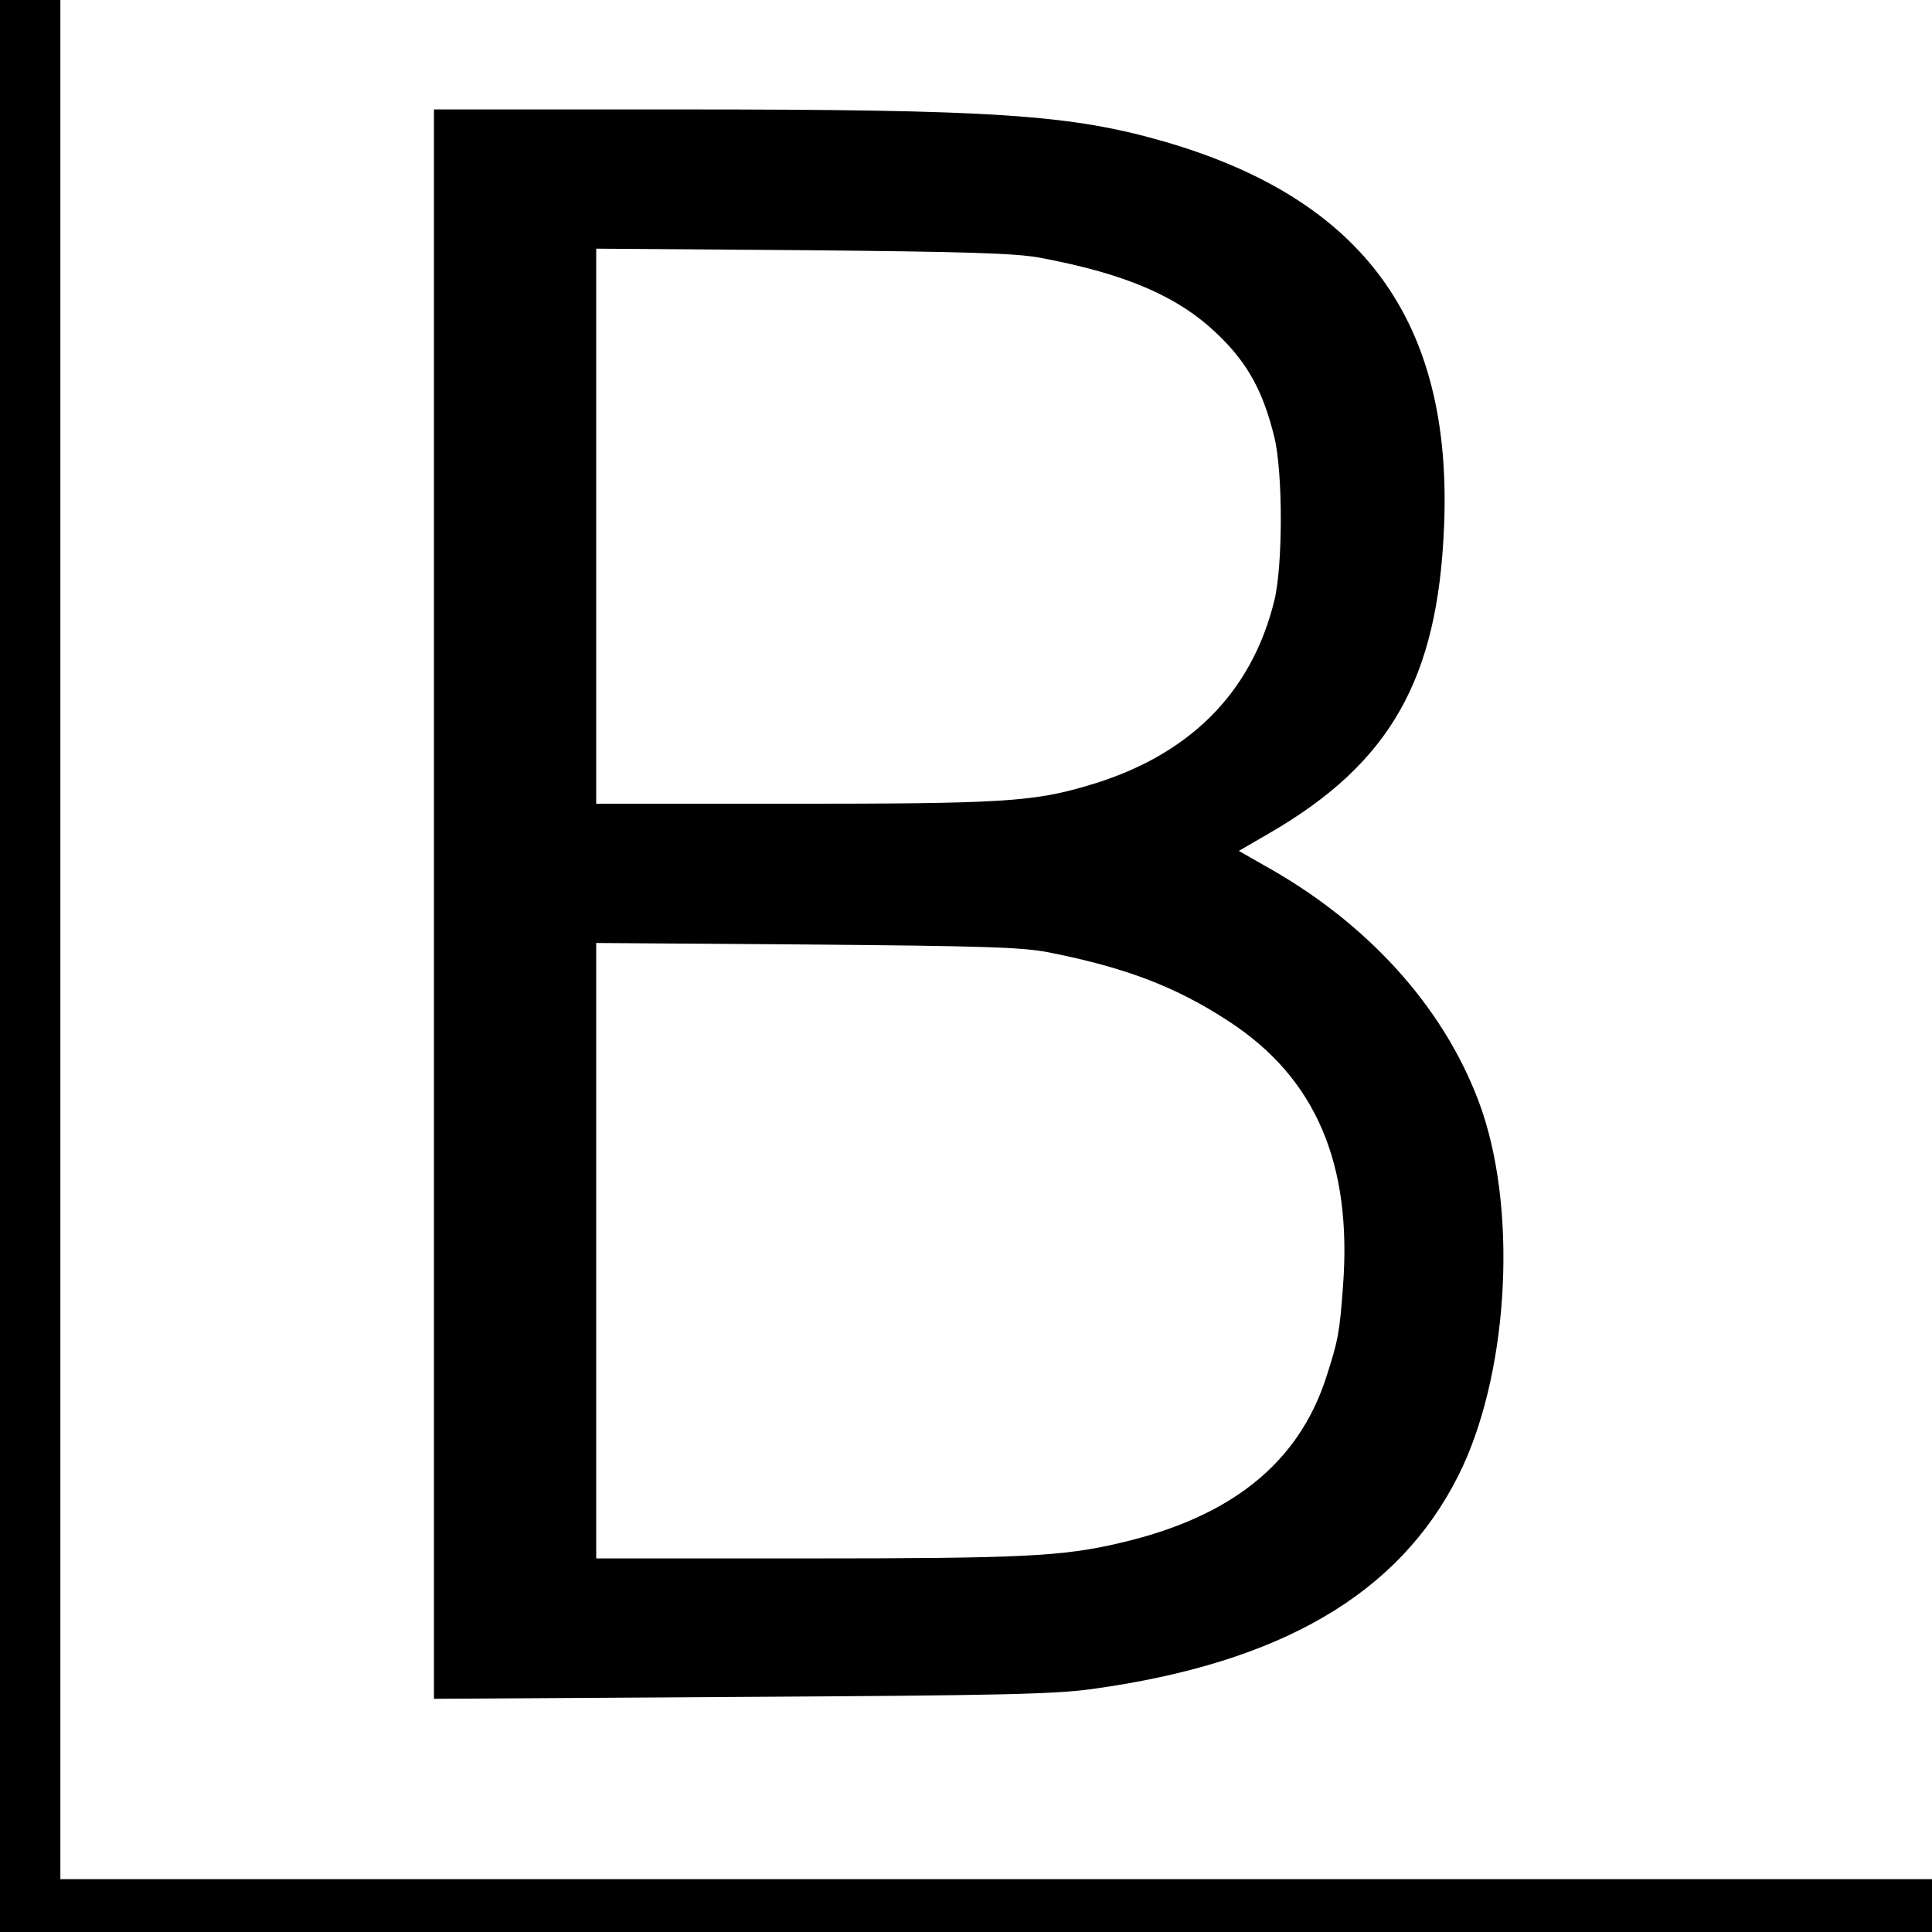
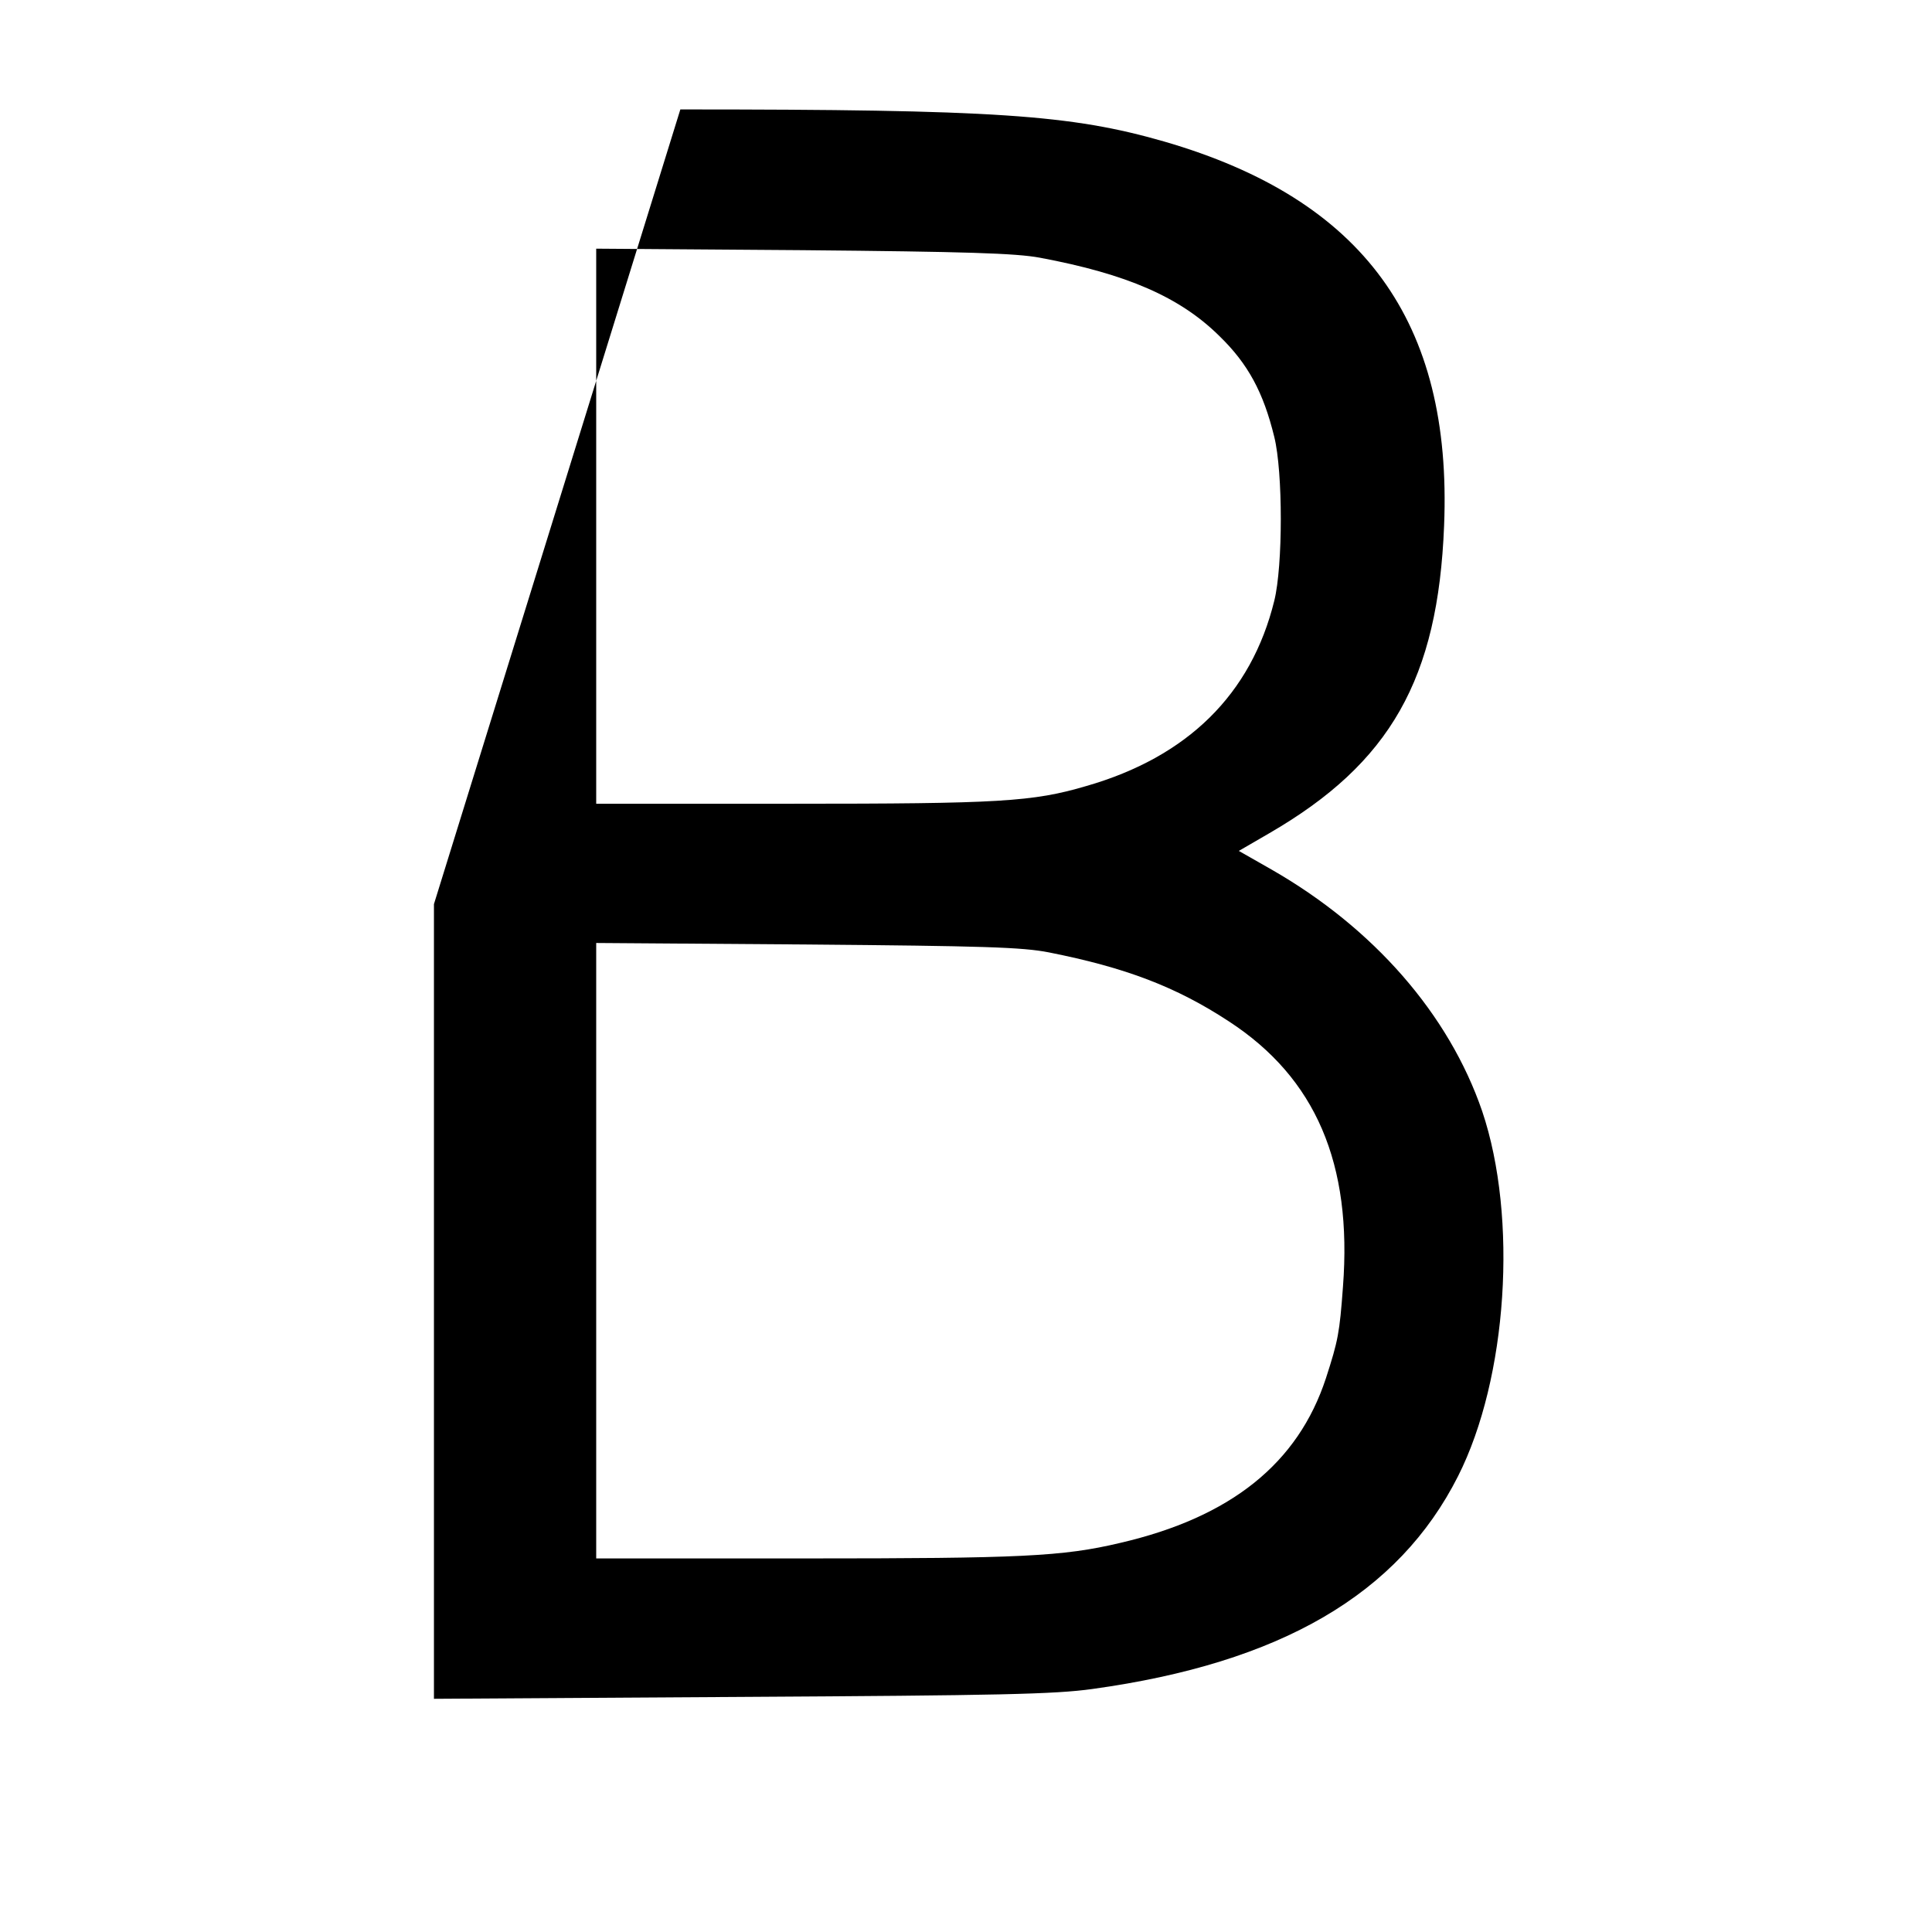
<svg xmlns="http://www.w3.org/2000/svg" version="1.0" width="512pt" height="512pt" viewBox="0 0 512 512" preserveAspectRatio="xMidYMid meet">
  <g transform="translate(0,512) scale(0.1,-0.1)" fill="#000000" stroke="none">
-     <path d="M0 2560 l0 -2560 2560 0 2560 0 0 70 0 70 -2480 0 -2480 0 0 2490 0 2490 -80 0 -80 0 0 -2560z" />
-     <path d="M1150 2724 l0 -2106 813 5 c687 4 831 7 932 21 499 69 811 251 969 564 131 259 159 685 64 967 -88 257 -288 486 -559 641 l-86 49 81 47 c321 186 447 409 463 815 22 541 -214 865 -742 1018 -247 71 -446 85 -1282 85 l-653 0 0 -2106z m1606 1713 c230 -43 371 -104 476 -208 75 -73 116 -148 145 -267 23 -93 23 -341 0 -434 -61 -248 -230 -414 -498 -491 -142 -42 -232 -47 -781 -47 l-518 0 0 736 0 735 548 -4 c431 -4 564 -8 628 -20z m24 -1841 c202 -40 337 -91 477 -183 230 -150 327 -377 302 -703 -9 -123 -13 -143 -45 -242 -74 -226 -252 -369 -546 -437 -152 -36 -263 -41 -833 -41 l-555 0 0 816 0 815 558 -4 c467 -4 571 -7 642 -21z" />
+     <path d="M1150 2724 l0 -2106 813 5 c687 4 831 7 932 21 499 69 811 251 969 564 131 259 159 685 64 967 -88 257 -288 486 -559 641 l-86 49 81 47 c321 186 447 409 463 815 22 541 -214 865 -742 1018 -247 71 -446 85 -1282 85 z m1606 1713 c230 -43 371 -104 476 -208 75 -73 116 -148 145 -267 23 -93 23 -341 0 -434 -61 -248 -230 -414 -498 -491 -142 -42 -232 -47 -781 -47 l-518 0 0 736 0 735 548 -4 c431 -4 564 -8 628 -20z m24 -1841 c202 -40 337 -91 477 -183 230 -150 327 -377 302 -703 -9 -123 -13 -143 -45 -242 -74 -226 -252 -369 -546 -437 -152 -36 -263 -41 -833 -41 l-555 0 0 816 0 815 558 -4 c467 -4 571 -7 642 -21z" />
  </g>
</svg>